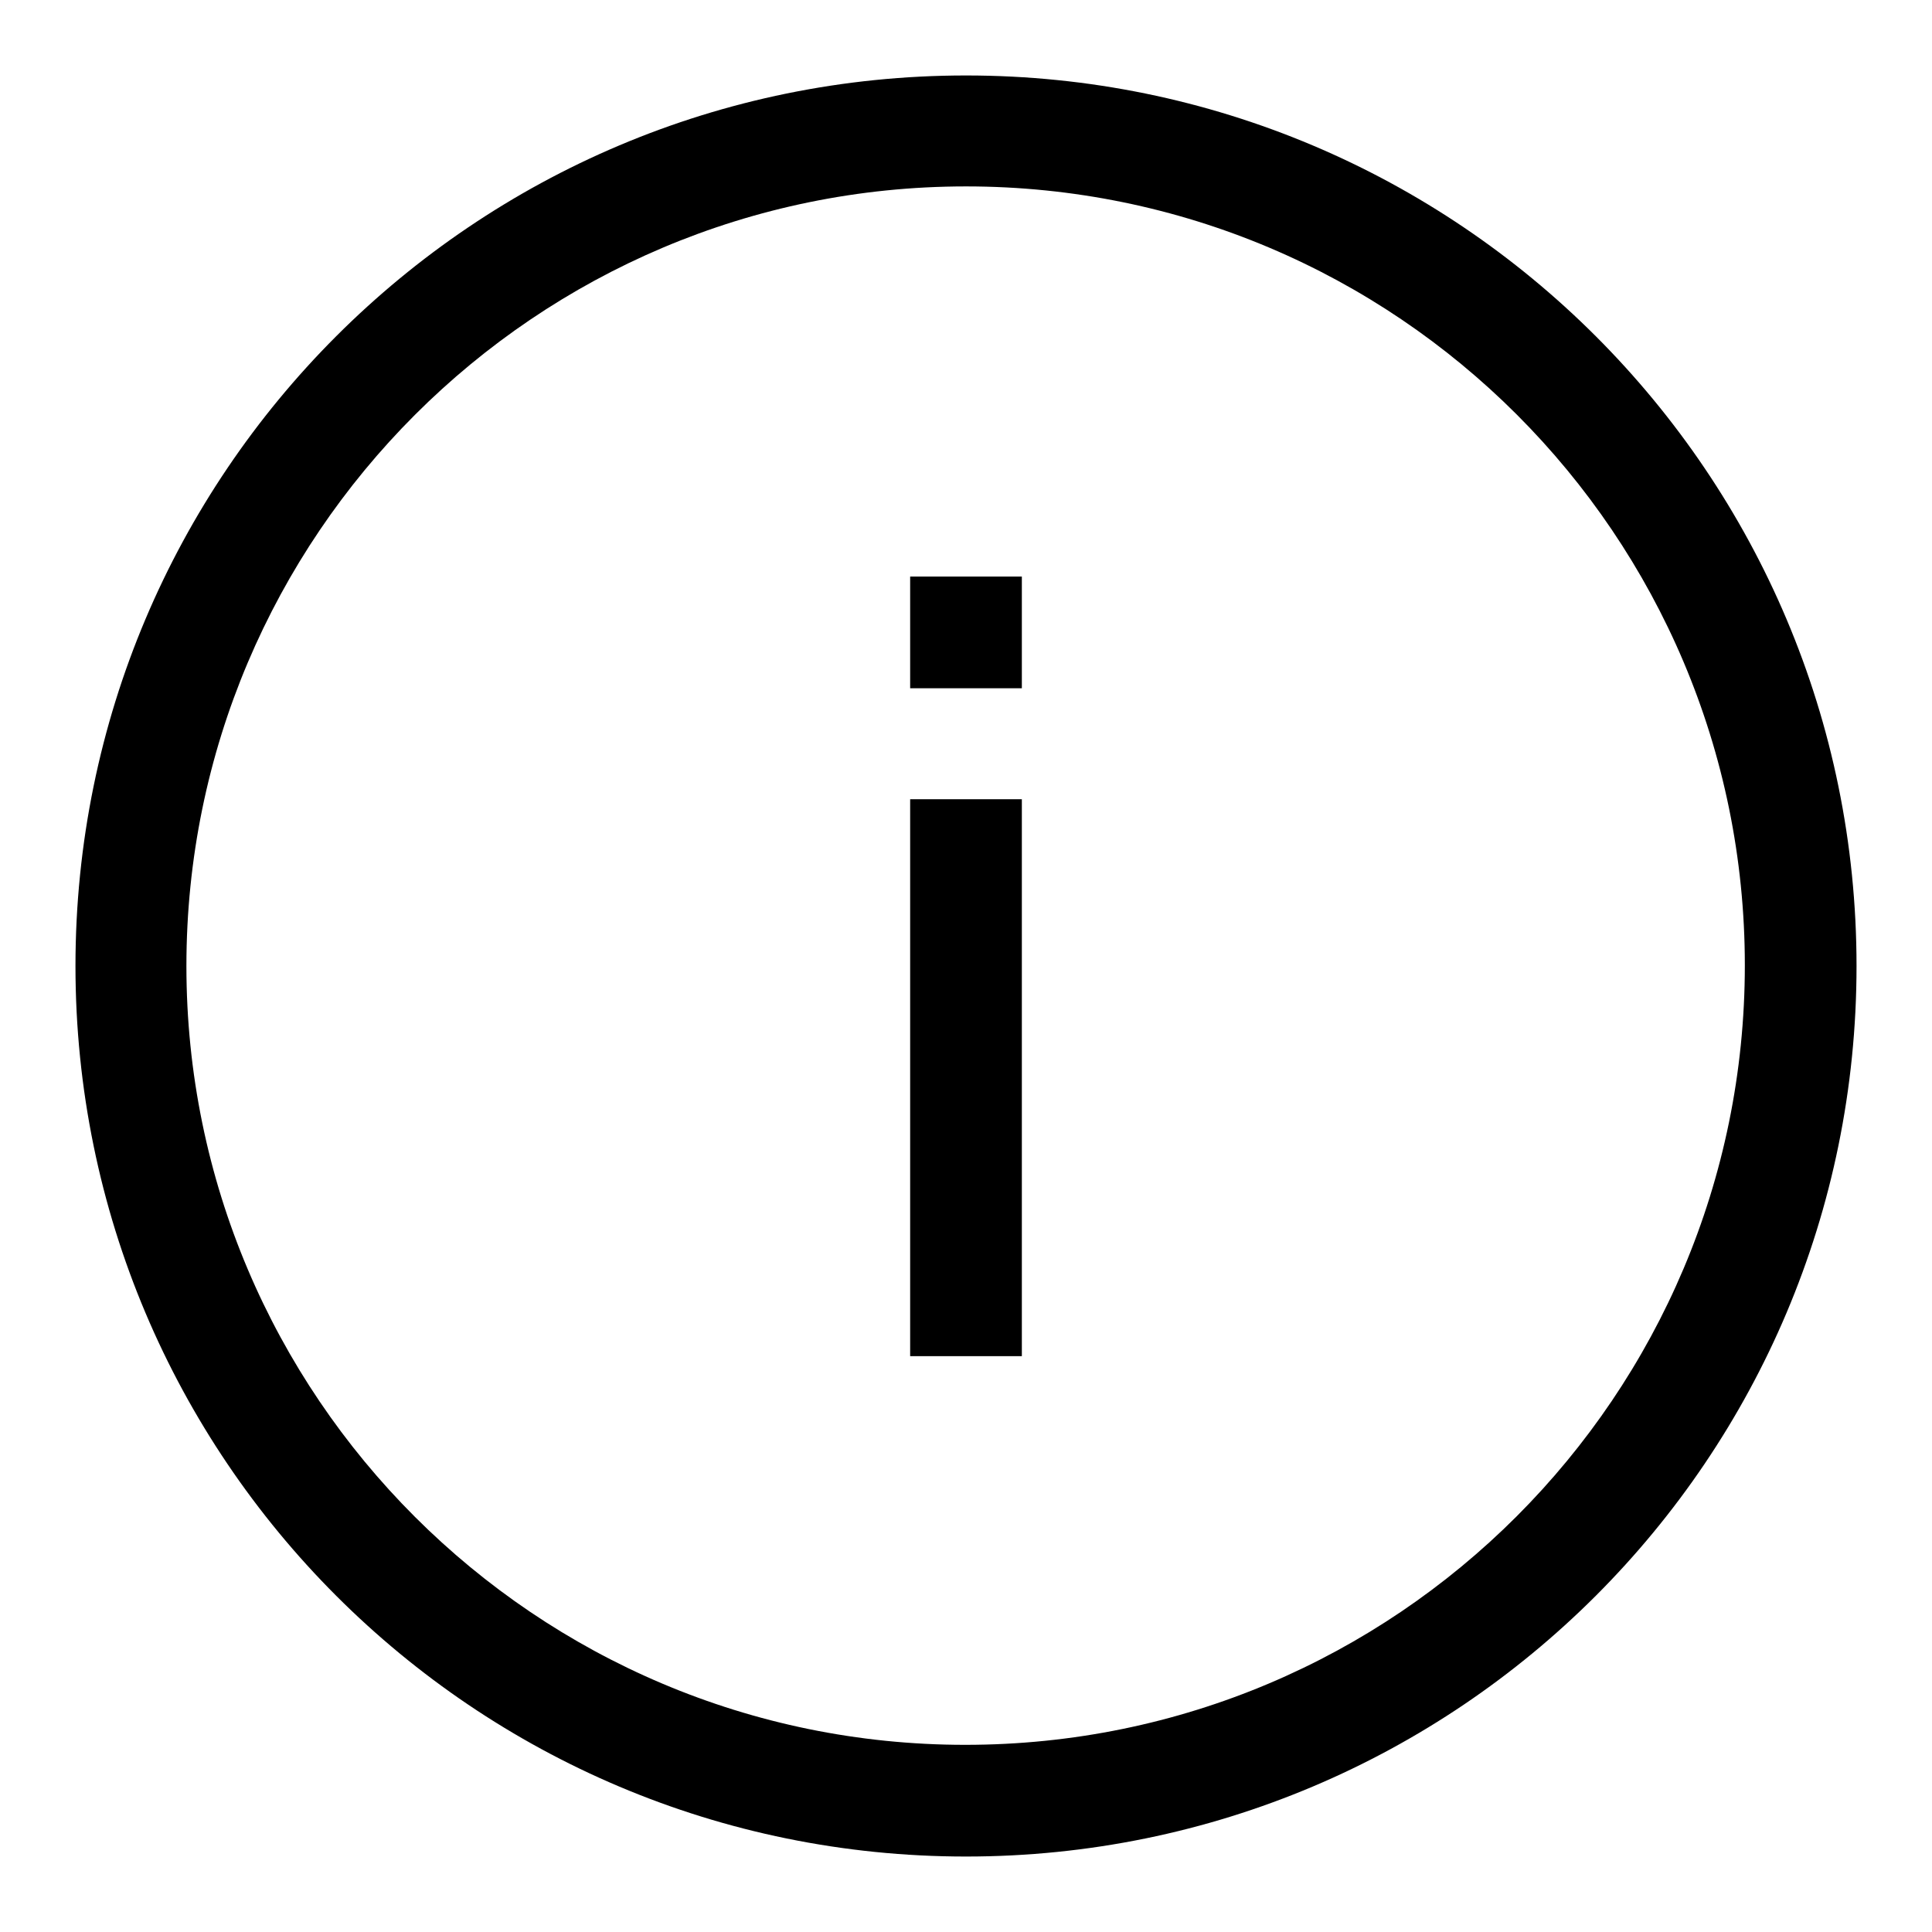
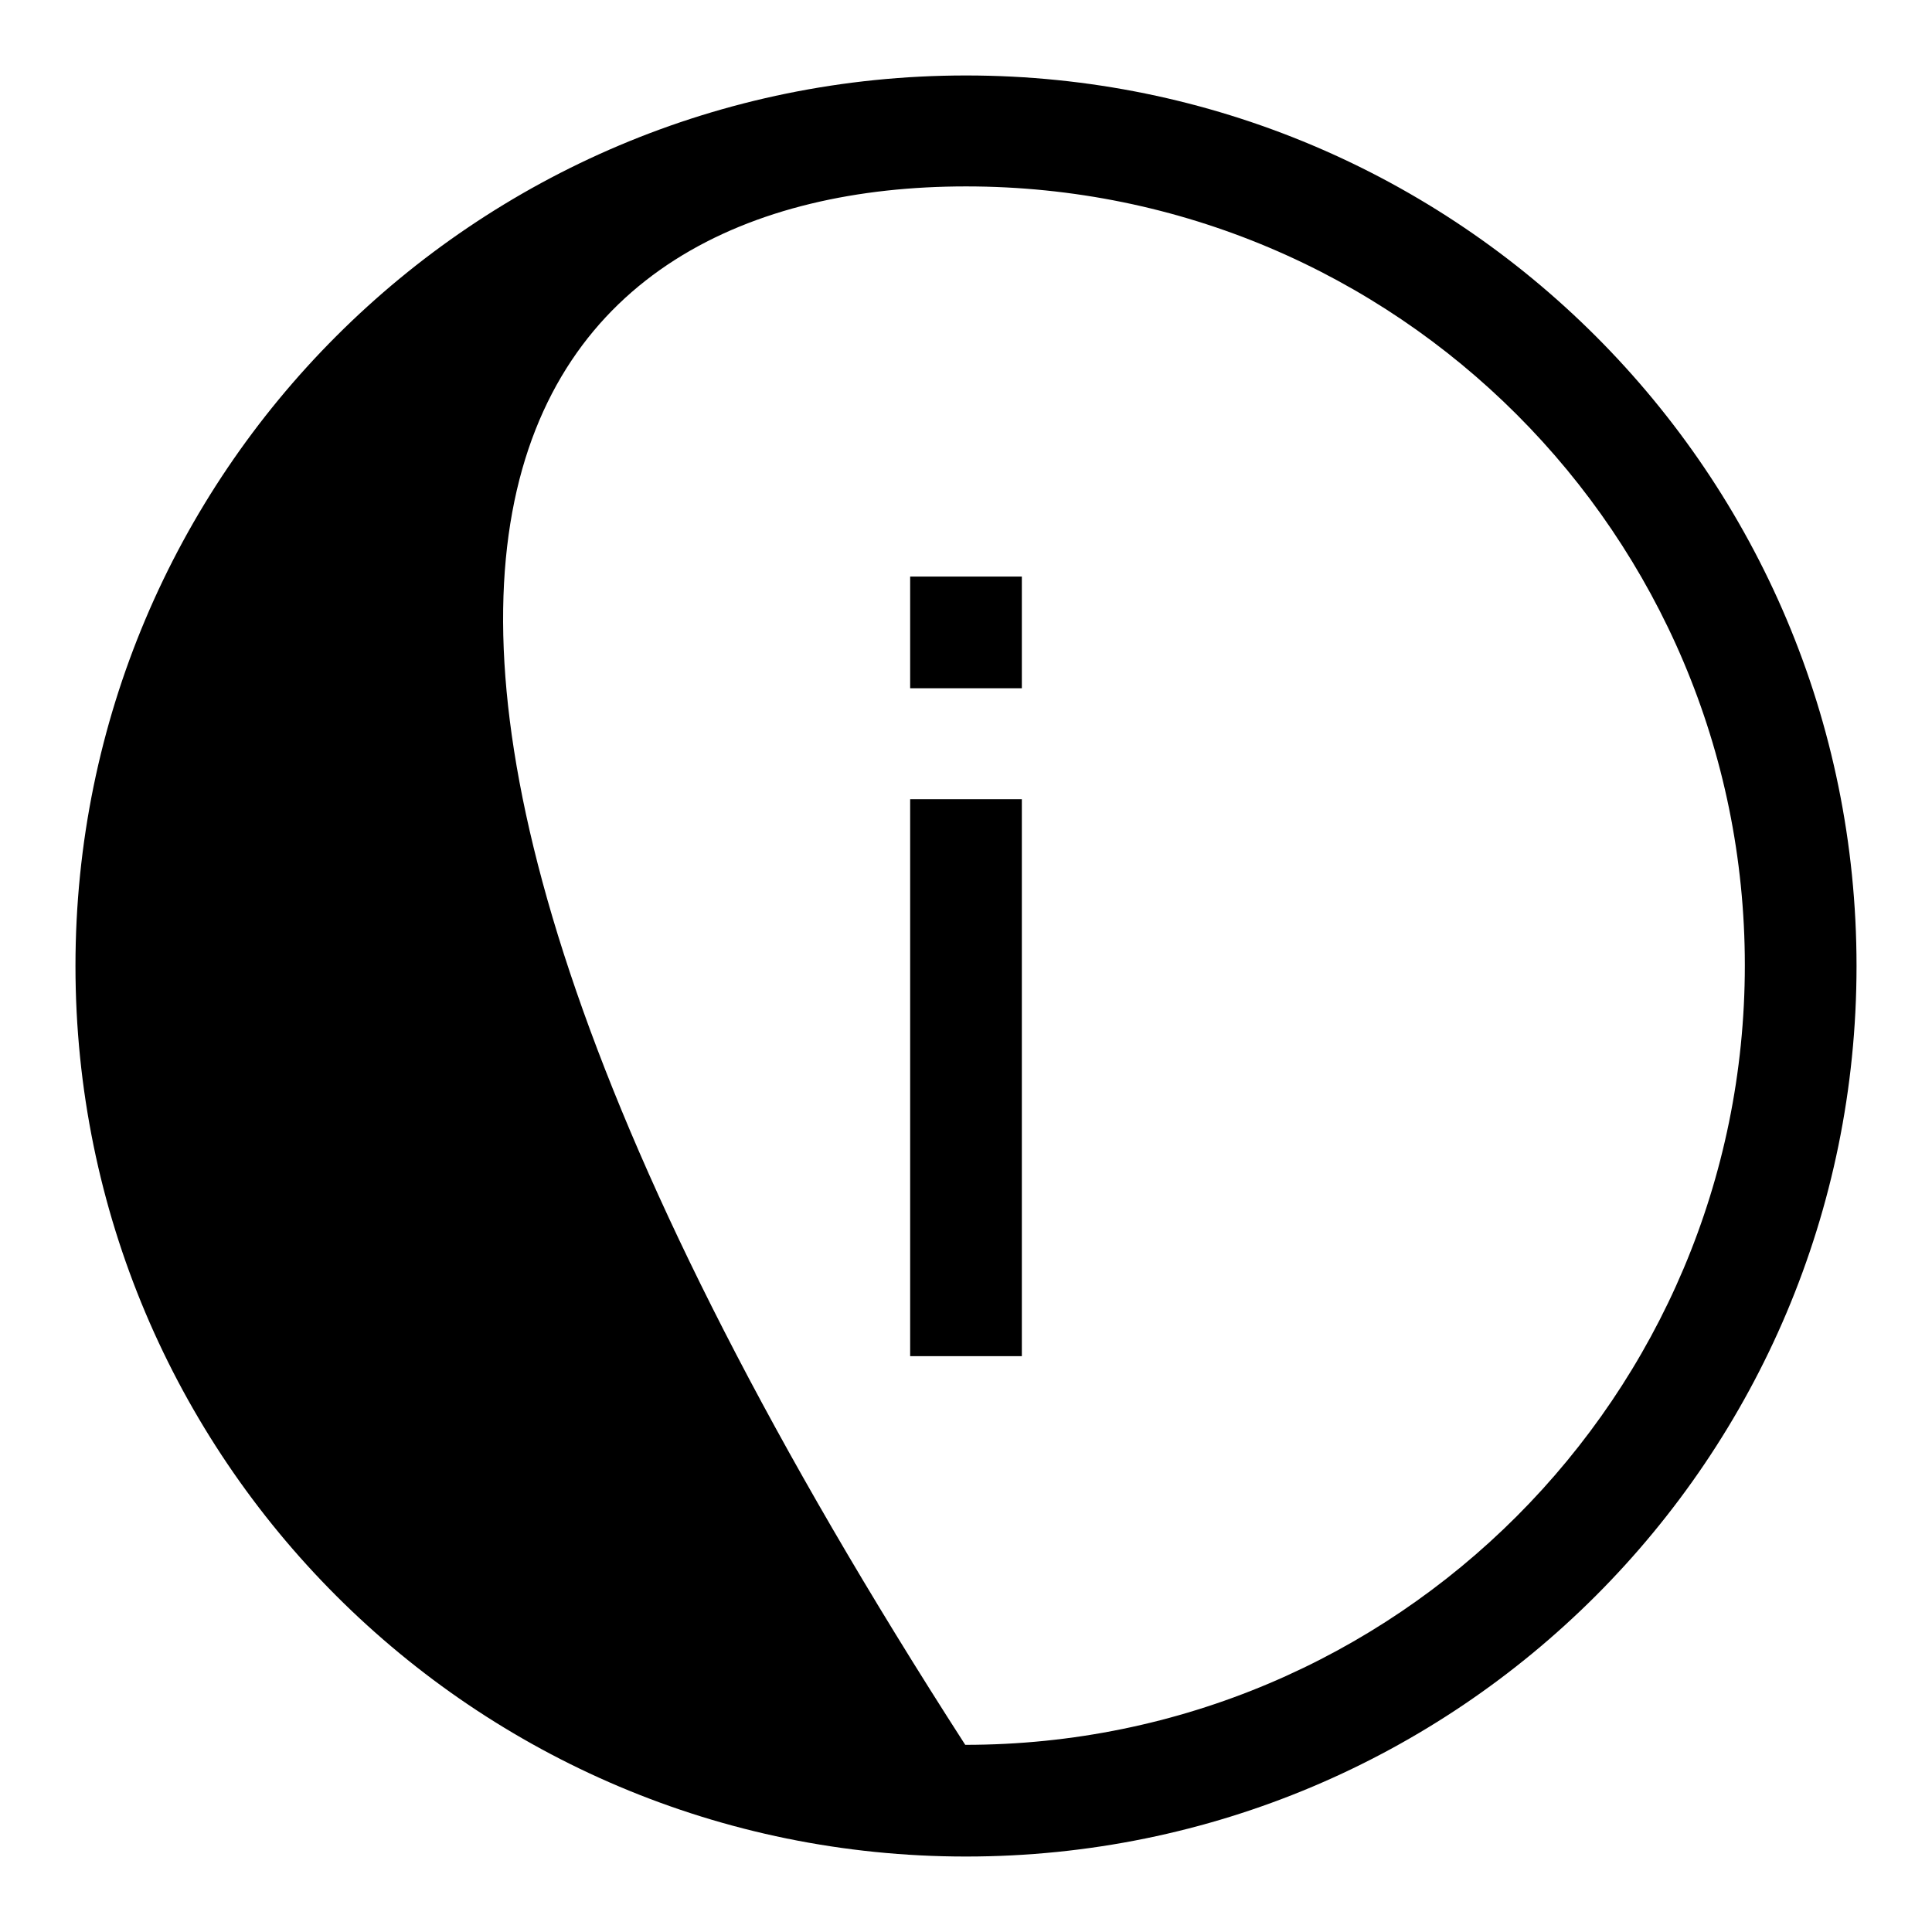
<svg xmlns="http://www.w3.org/2000/svg" version="1.1" x="0px" y="0px" viewBox="0 0 256 256" enable-background="new 0 0 256 256" xml:space="preserve">
  <g>
    <g>
-       <path fill="#000000" d="M128,246c65.2,0,118-52.8,118-118c0-65.2-52.8-118-118-118C62.8,10,10,62.8,10,128C10,193.2,62.8,246,128,246z M128,24.7c57,0,103.2,46.2,103.2,103.2c0,57-46.2,103.3-103.3,103.3C71,231.2,24.7,185,24.7,128C24.7,71,71,24.7,128,24.7z M135.4,105.9h-14.8v73.8h14.8V105.9z M135.4,76.4h-14.8v14.8h14.8V76.4z" />
+       <path fill="#000000" d="M128,246c65.2,0,118-52.8,118-118c0-65.2-52.8-118-118-118C62.8,10,10,62.8,10,128C10,193.2,62.8,246,128,246z M128,24.7c57,0,103.2,46.2,103.2,103.2c0,57-46.2,103.3-103.3,103.3C24.7,71,71,24.7,128,24.7z M135.4,105.9h-14.8v73.8h14.8V105.9z M135.4,76.4h-14.8v14.8h14.8V76.4z" />
    </g>
  </g>
</svg>